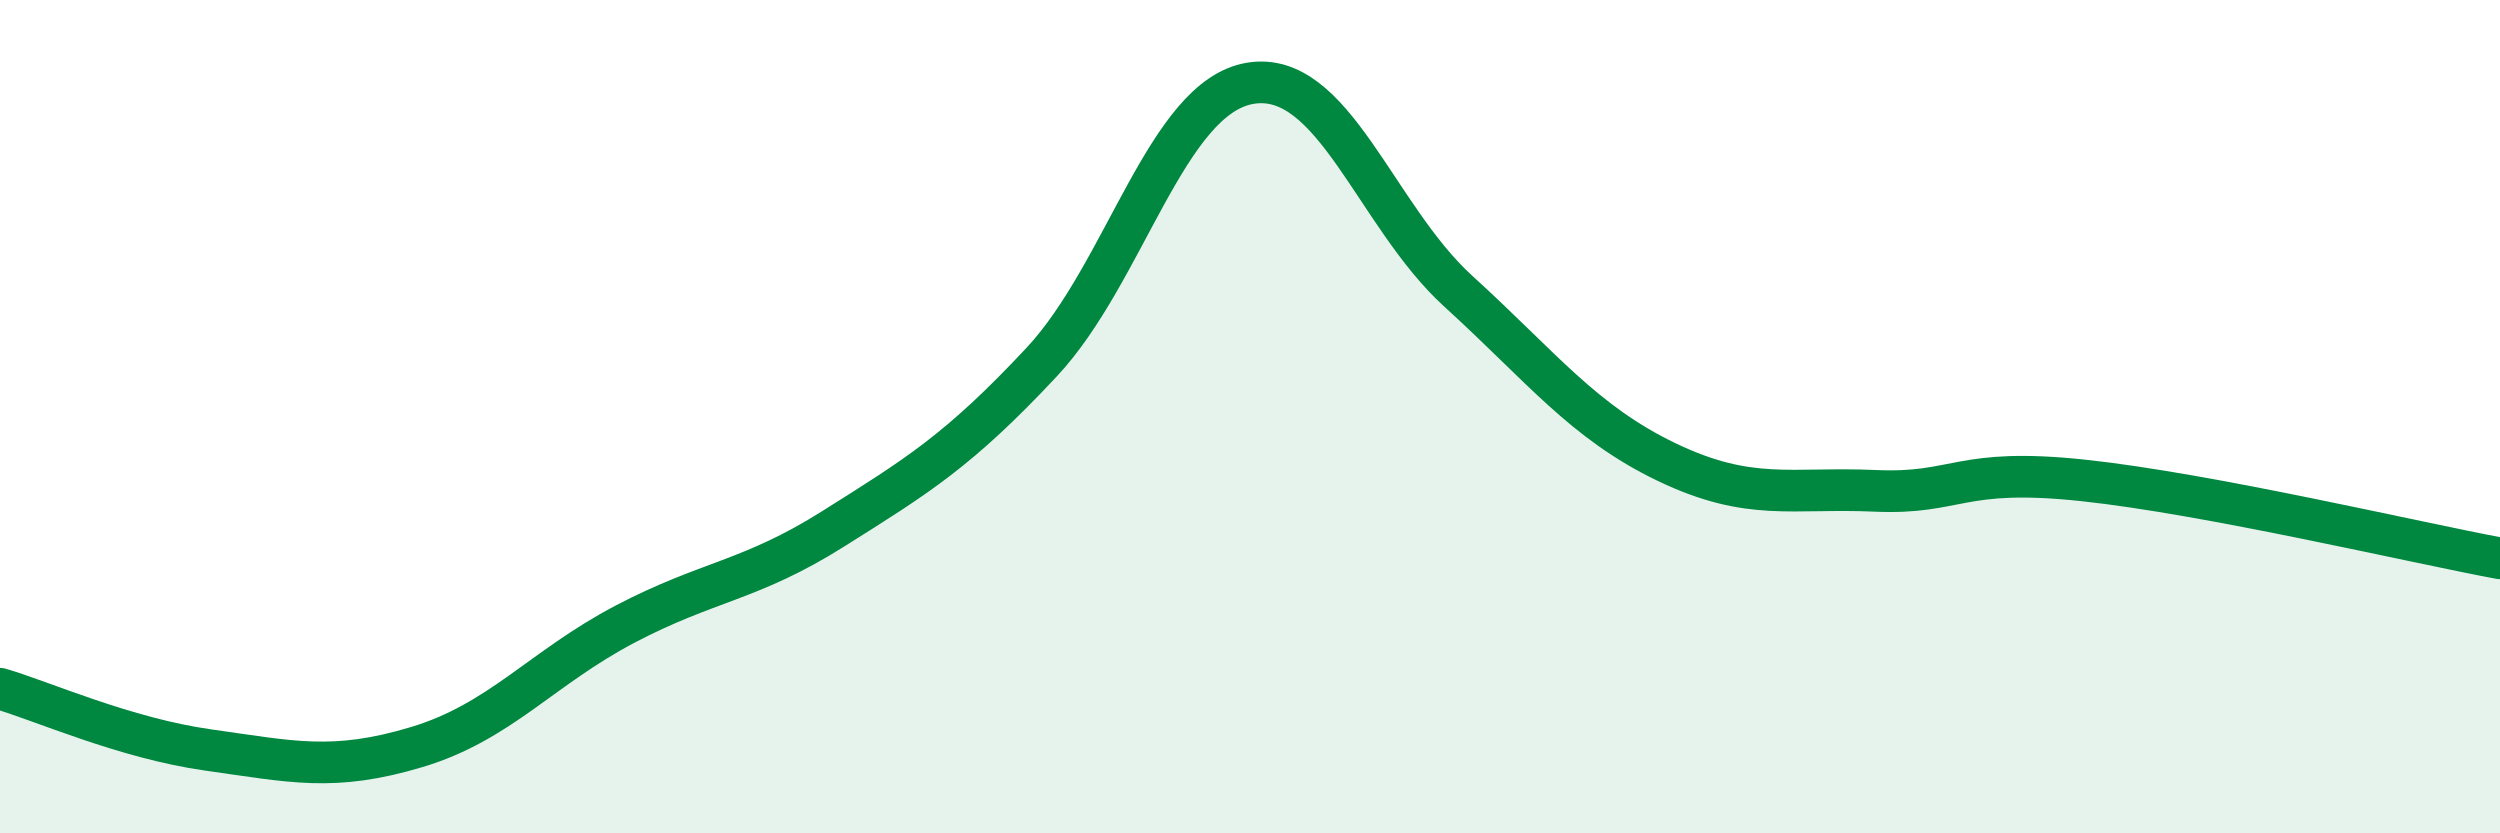
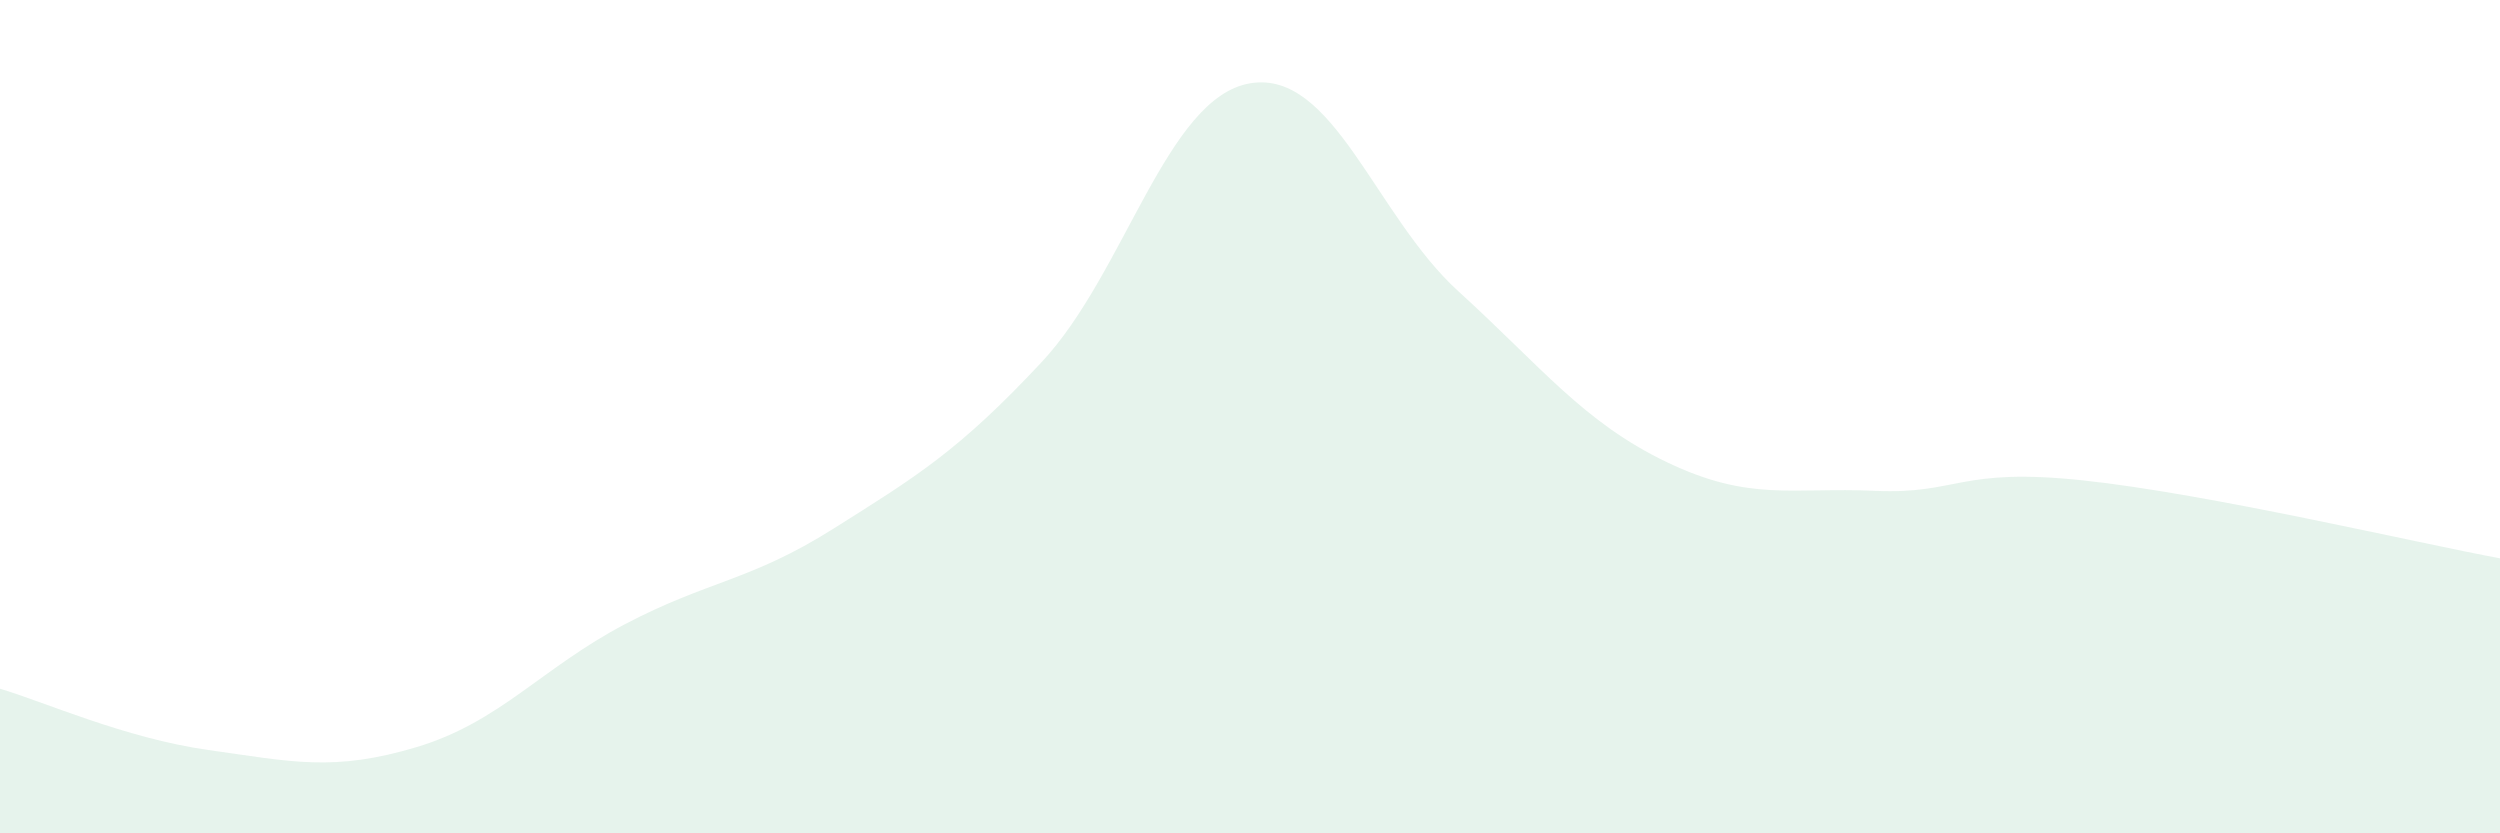
<svg xmlns="http://www.w3.org/2000/svg" width="60" height="20" viewBox="0 0 60 20">
  <path d="M 0,16.53 C 1,16.82 3,17.72 5,18 C 7,18.28 8,18.53 10,17.93 C 12,17.33 13,16.03 15,14.98 C 17,13.93 18,13.95 20,12.69 C 22,11.43 23,10.83 25,8.69 C 27,6.55 28,2.34 30,2 C 32,1.66 33,5.17 35,6.99 C 37,8.81 38,10.13 40,11.09 C 42,12.05 43,11.69 45,11.78 C 47,11.87 47,11.21 50,11.53 C 53,11.85 58,13.03 60,13.4L60 20L0 20Z" fill="#008740" opacity="0.1" stroke-linecap="round" stroke-linejoin="round" />
-   <path d="M 0,16.53 C 1,16.82 3,17.72 5,18 C 7,18.28 8,18.53 10,17.93 C 12,17.33 13,16.03 15,14.98 C 17,13.93 18,13.95 20,12.69 C 22,11.43 23,10.83 25,8.69 C 27,6.55 28,2.34 30,2 C 32,1.66 33,5.17 35,6.99 C 37,8.81 38,10.13 40,11.09 C 42,12.05 43,11.69 45,11.78 C 47,11.87 47,11.21 50,11.53 C 53,11.85 58,13.03 60,13.4" stroke="#008740" stroke-width="1" fill="none" stroke-linecap="round" stroke-linejoin="round" />
</svg>